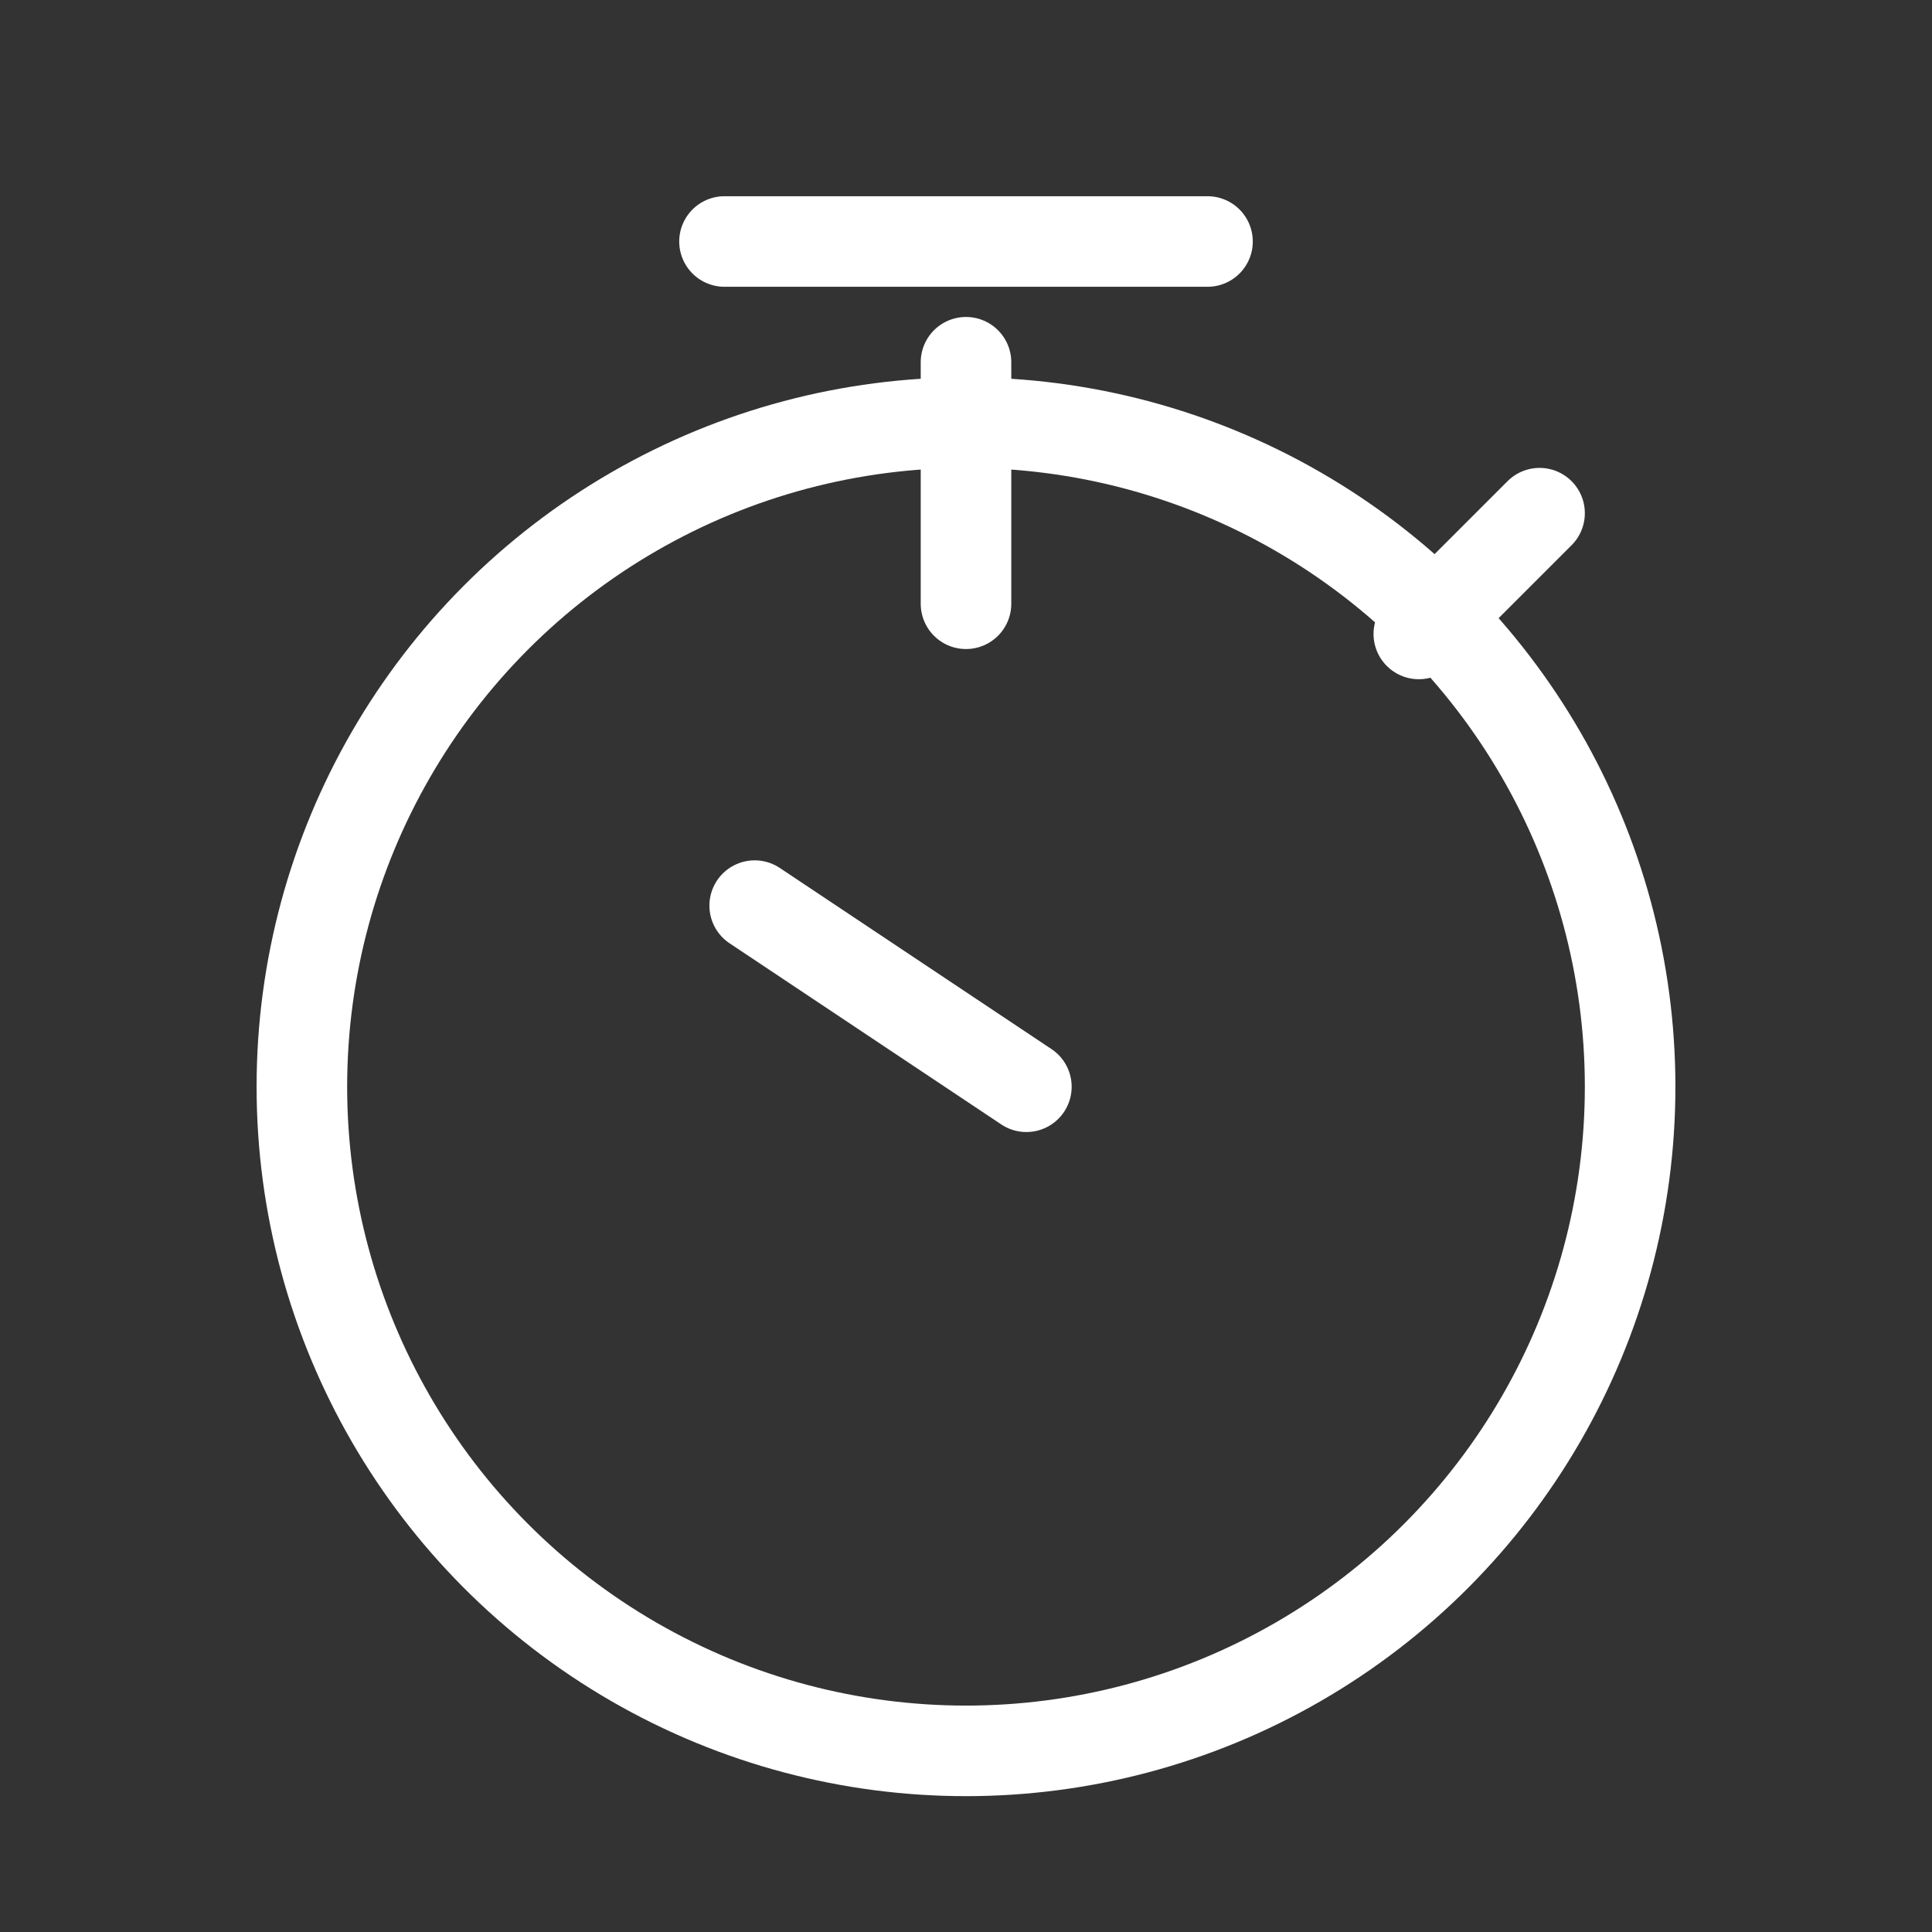
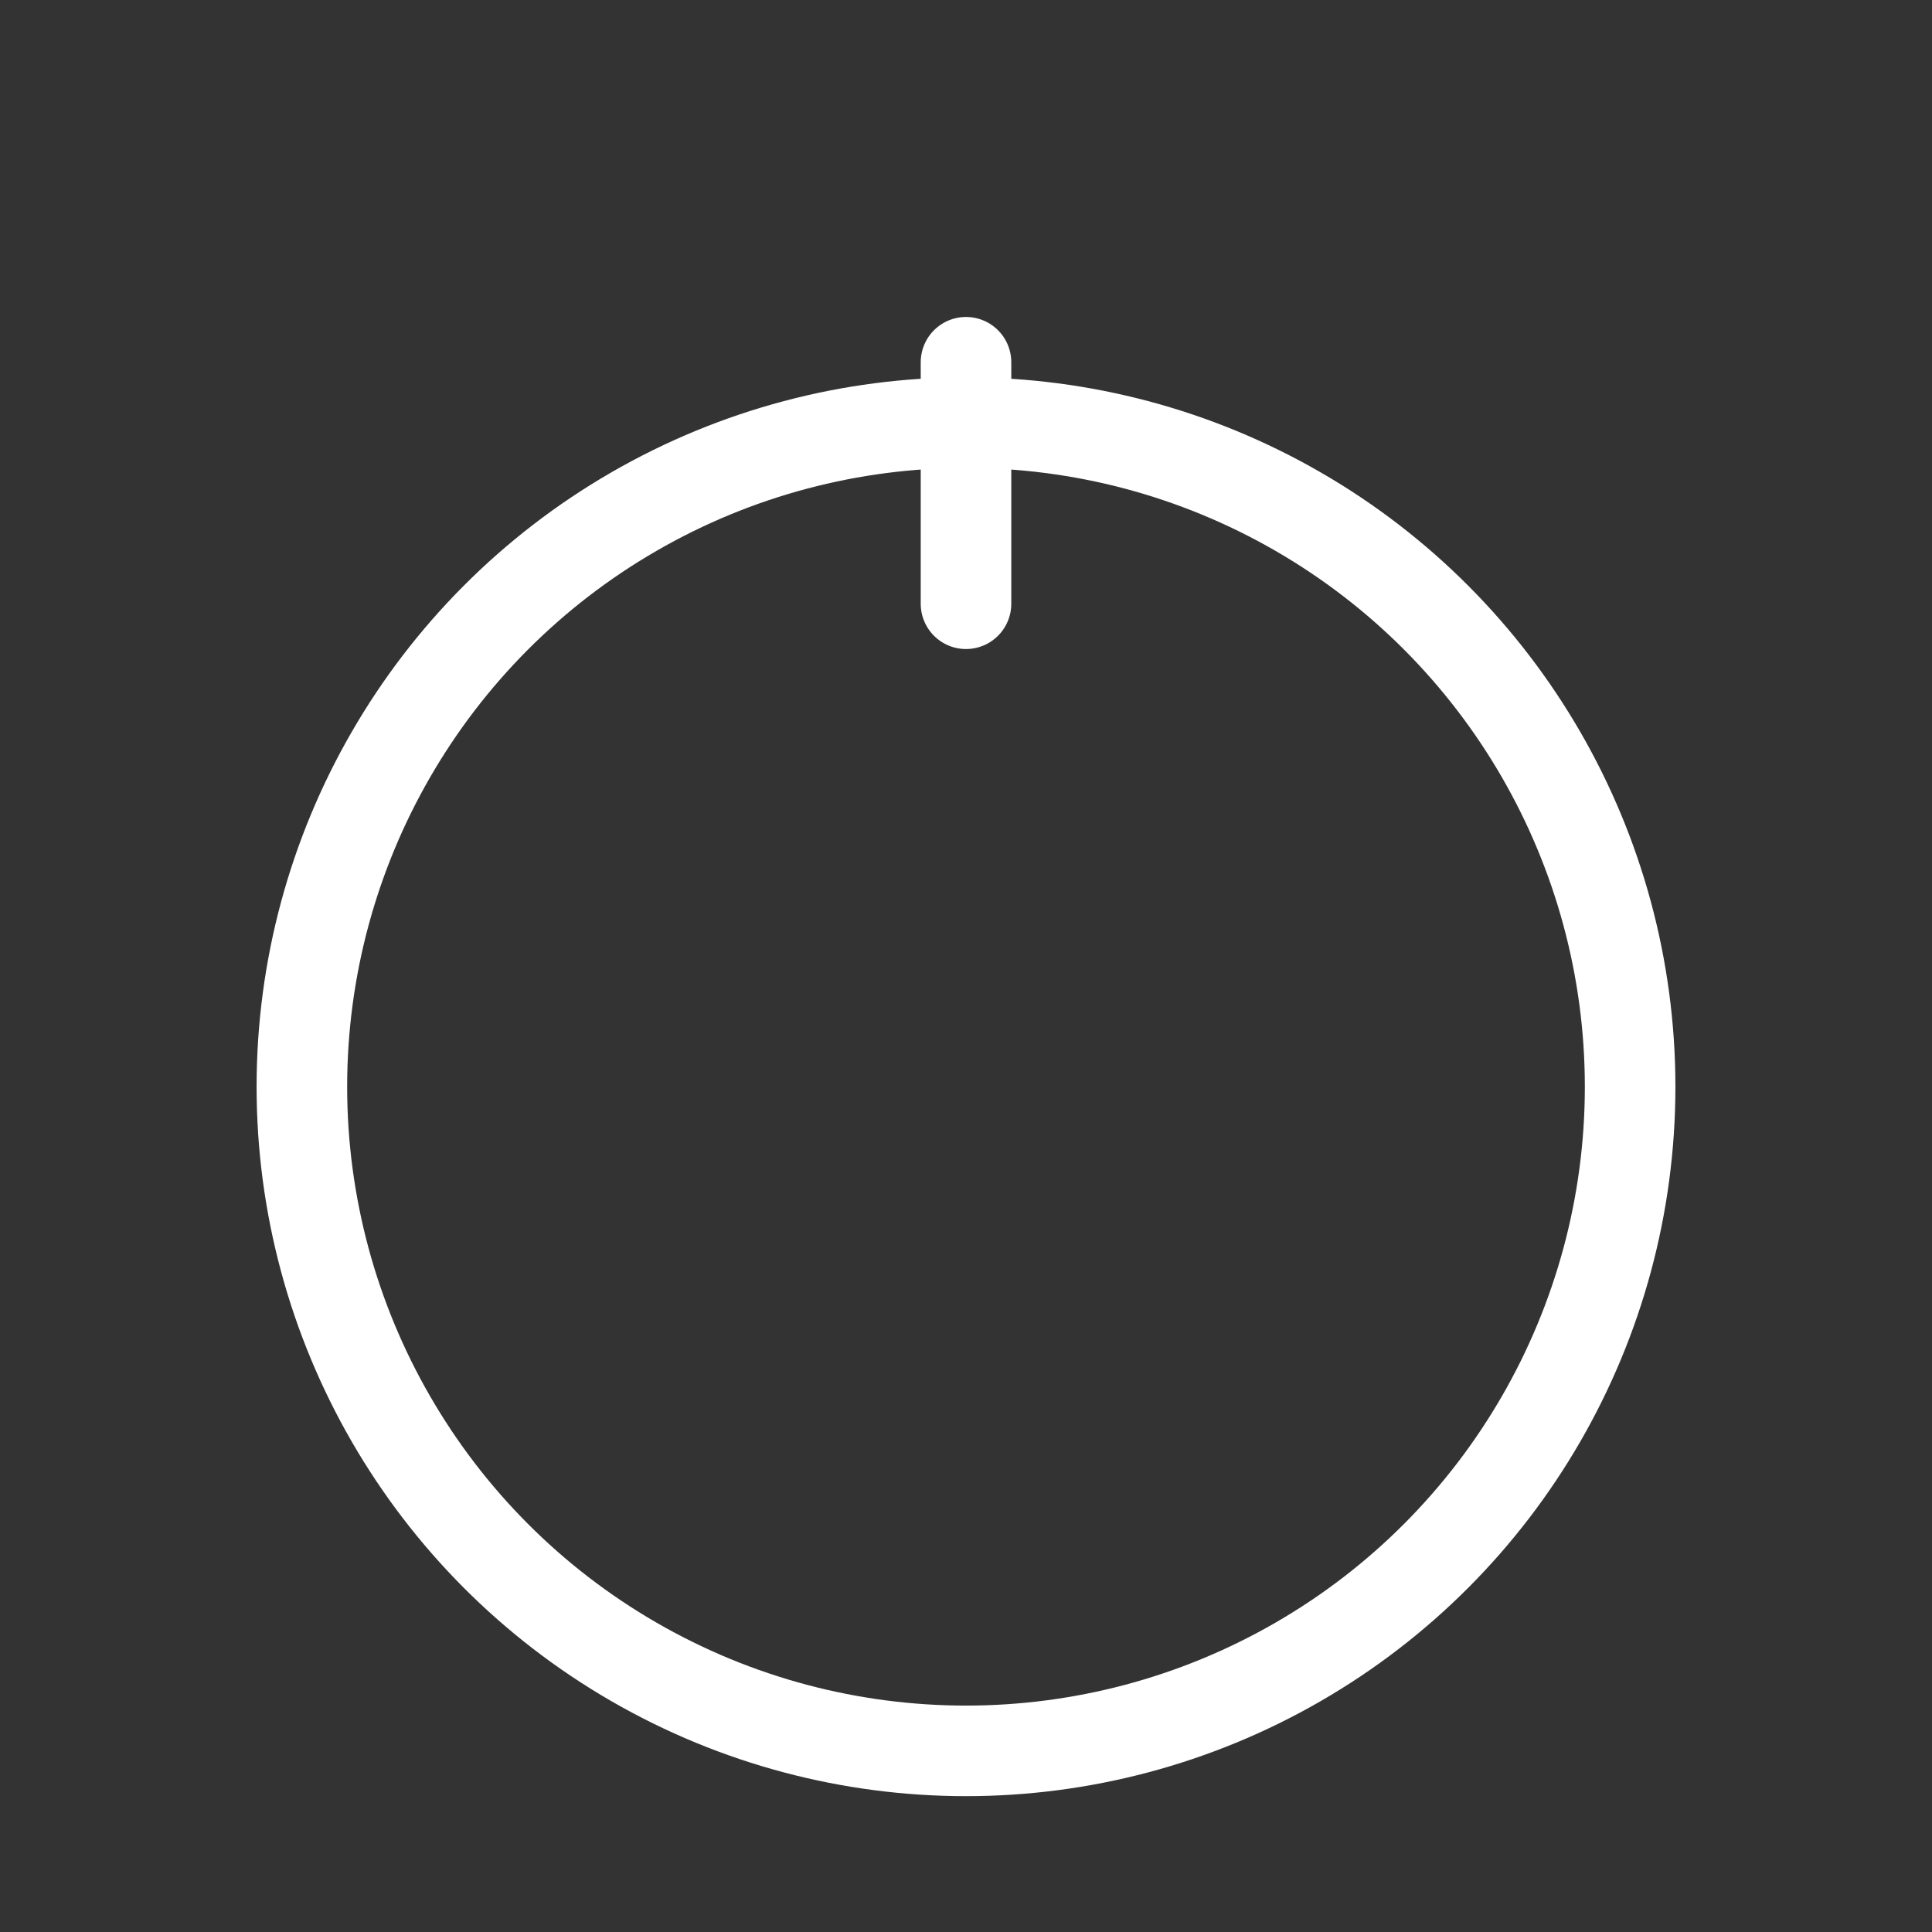
<svg xmlns="http://www.w3.org/2000/svg" viewBox="0 0 64 64" aria-hidden="true" focusable="false">
  <rect x="0" y="0" width="64" height="64" fill="#333333" stroke="none" />
  <g fill="none" stroke="#ffffff" stroke-width="3" stroke-linecap="round" stroke-linejoin="round">
    <circle cx="32" cy="36" r="22" />
    <path d="M32 12v8" />
-     <path d="M24 8h16" />
-     <path d="M47 21l4-4" />
-     <path d="M25 30l9 6" />
  </g>
</svg>